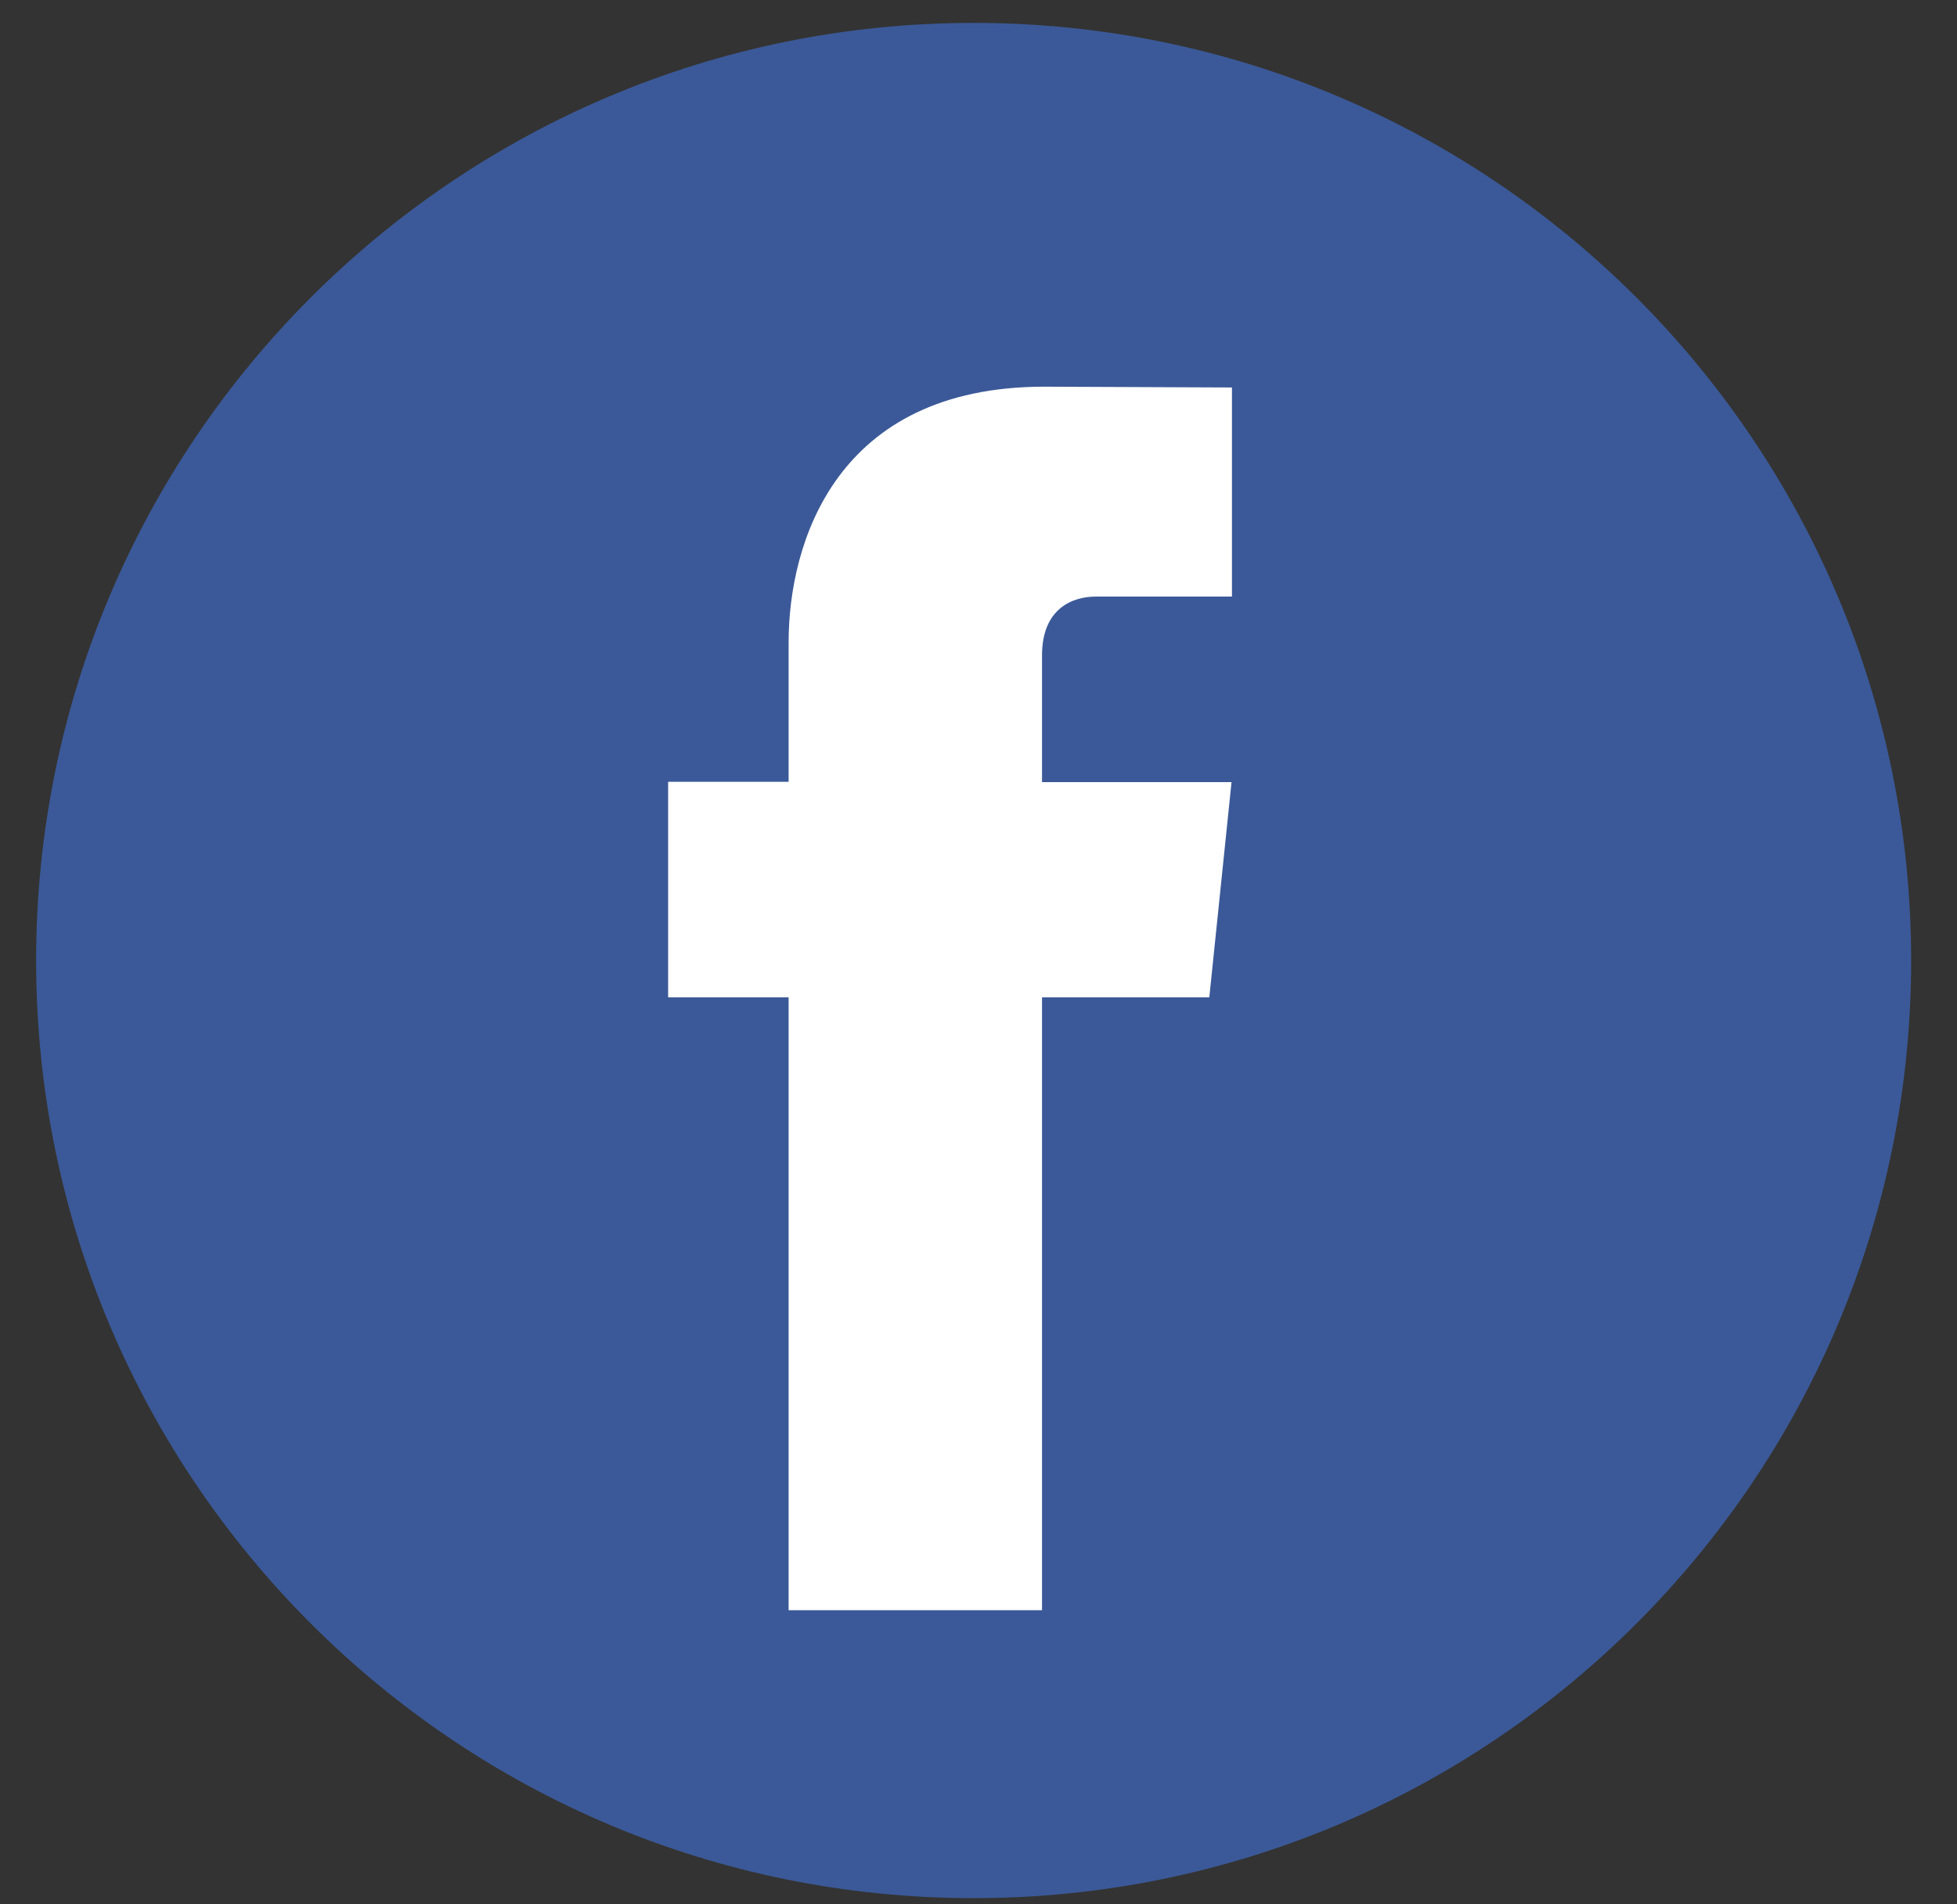
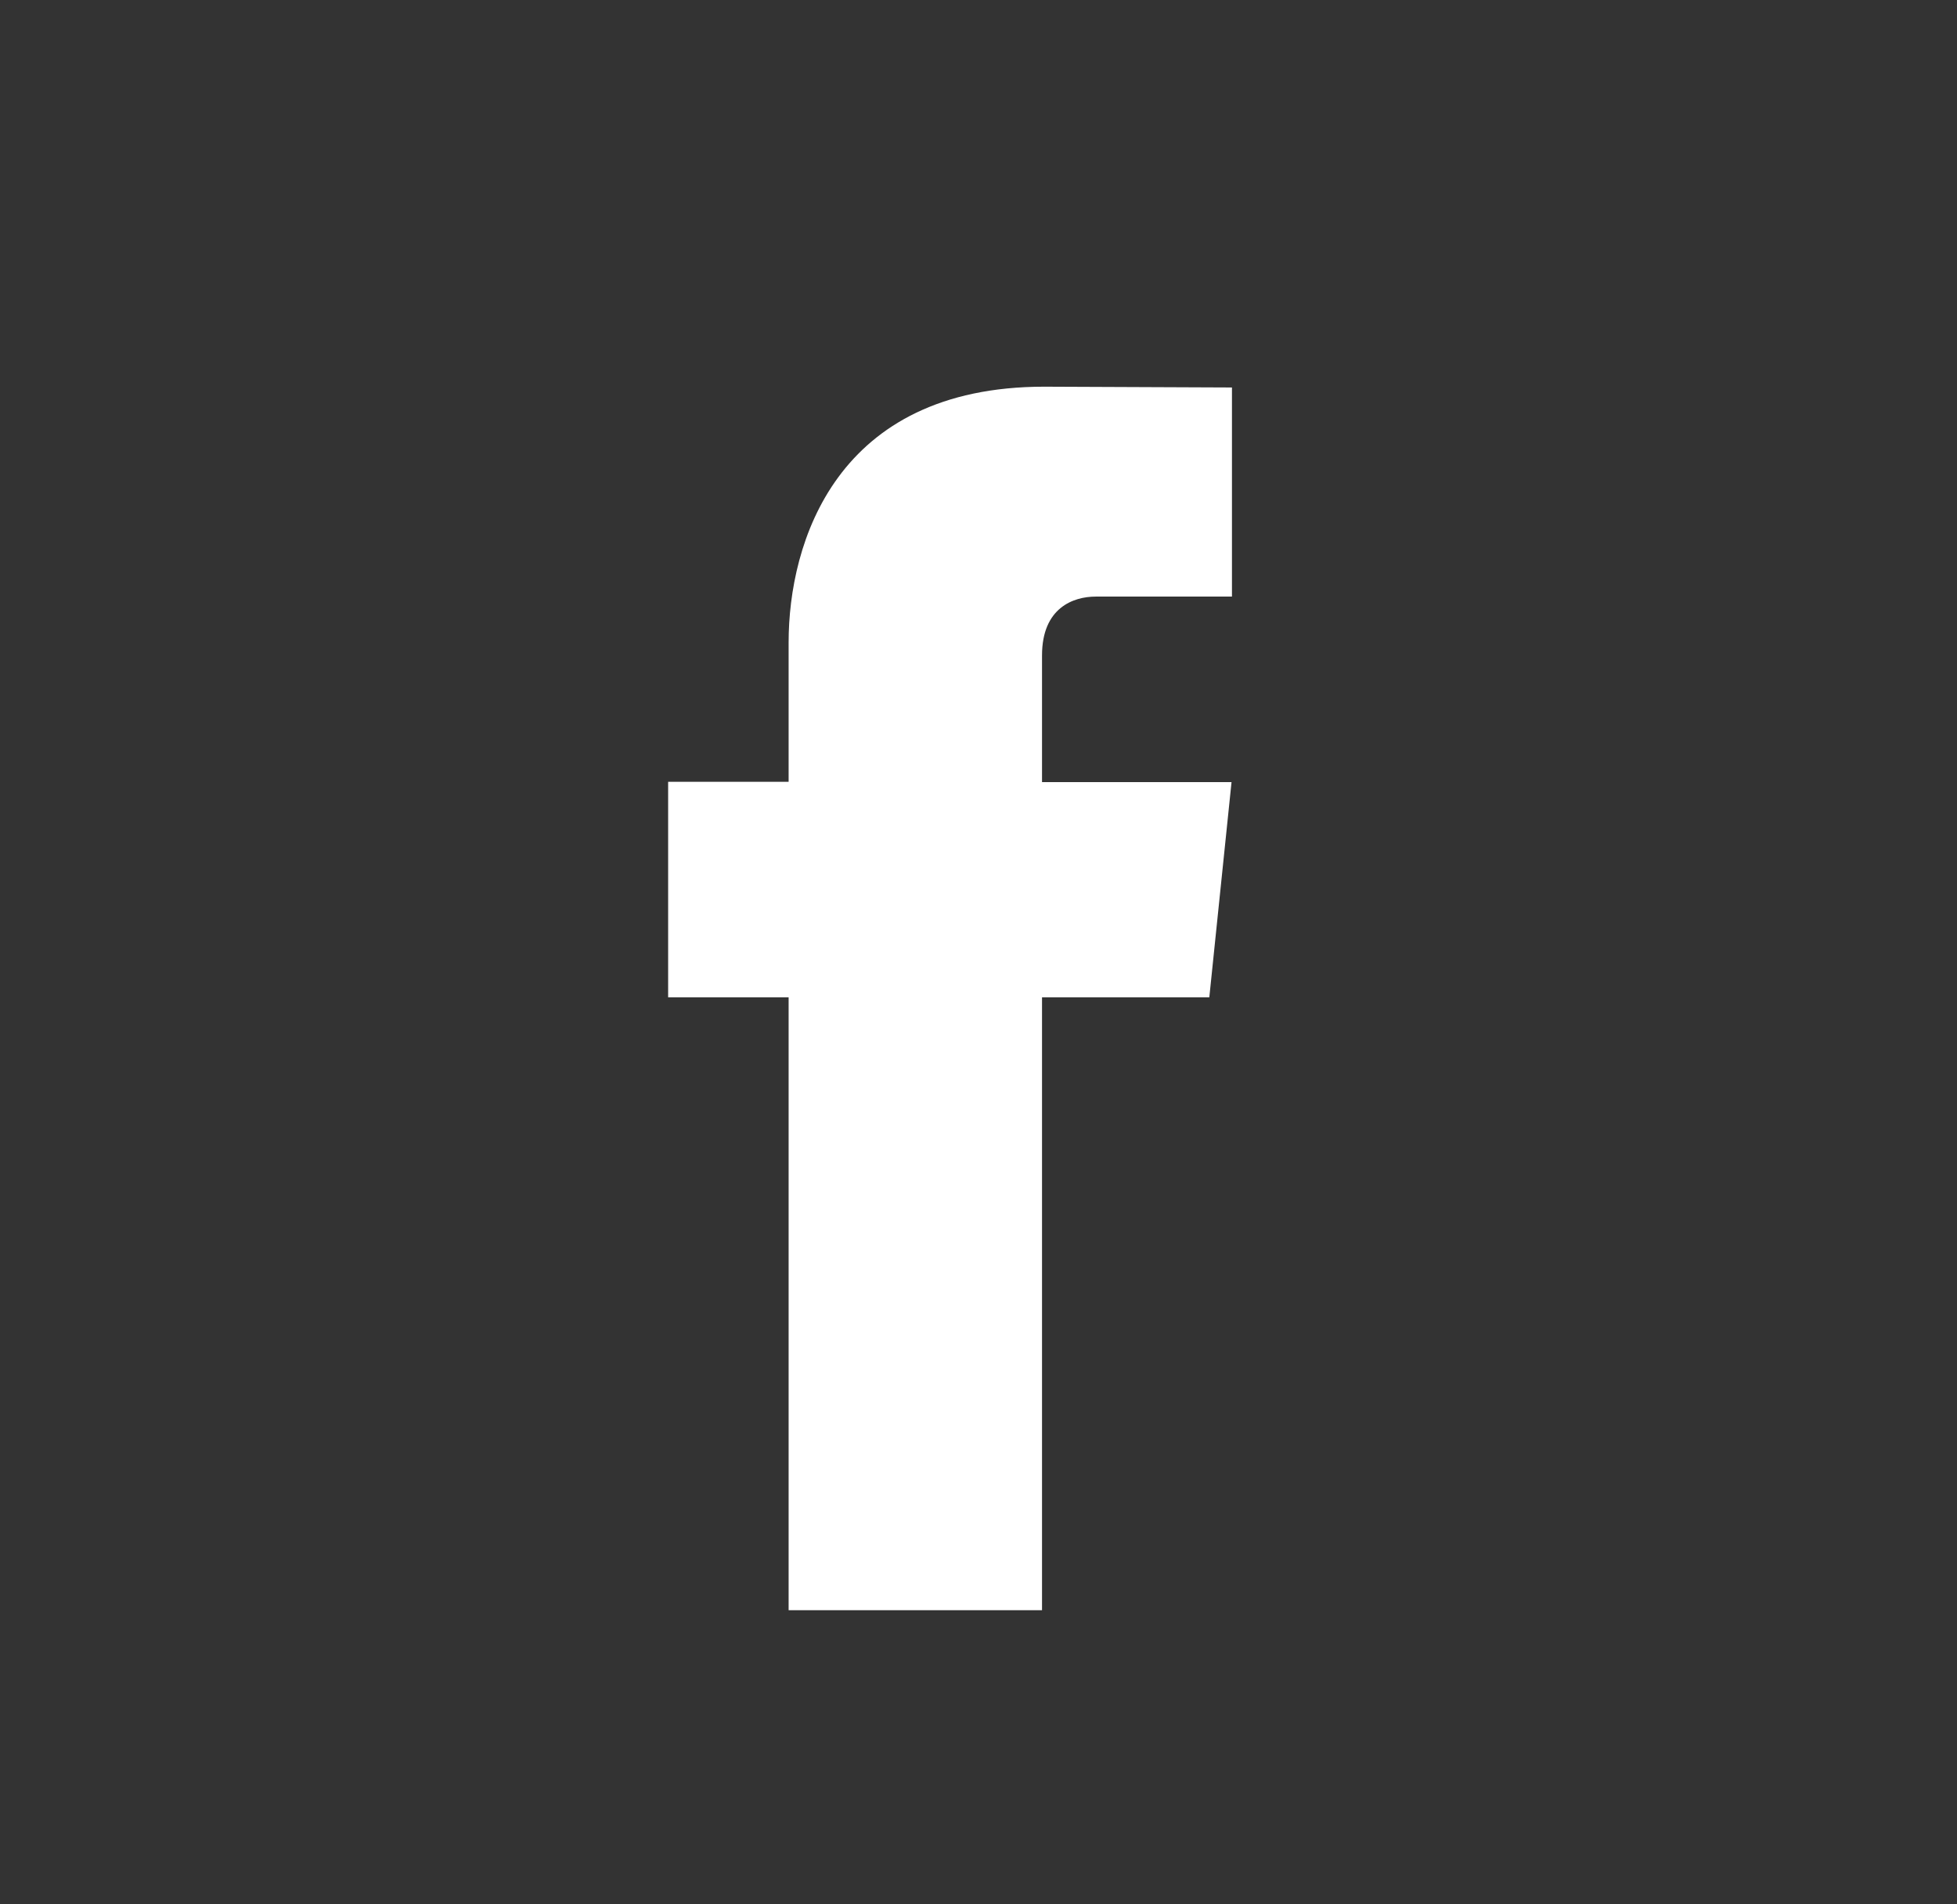
<svg xmlns="http://www.w3.org/2000/svg" version="1.1" id="Layer_1" x="0px" y="0px" width="37px" height="36px" viewBox="0 0 37 36" style="enable-background:new 0 0 37 36;" xml:space="preserve">
  <rect x="0" y="0" width="37" height="36" fill="#333333" stroke="none" />
  <g>
-     <path style="fill:#3B5998;" d="M36.133,18.158c0,9.787-7.938,17.725-17.725,17.725c-9.788,0-17.725-7.938-17.725-17.725   c0-9.788,7.937-17.725,17.725-17.725C28.195,0.434,36.133,8.37,36.133,18.158L36.133,18.158z M36.133,18.158" />
    <path style="fill:#FFFFFF;" d="M22.864,18.853h-3.163V30.44H14.91V18.853h-2.278v-4.074h2.278v-2.635   c0-1.881,0.893-4.834,4.833-4.834l3.549,0.015v3.953h-2.575c-0.423,0-1.016,0.211-1.016,1.112v2.395h3.583L22.864,18.853z    M22.864,18.853" />
  </g>
</svg>